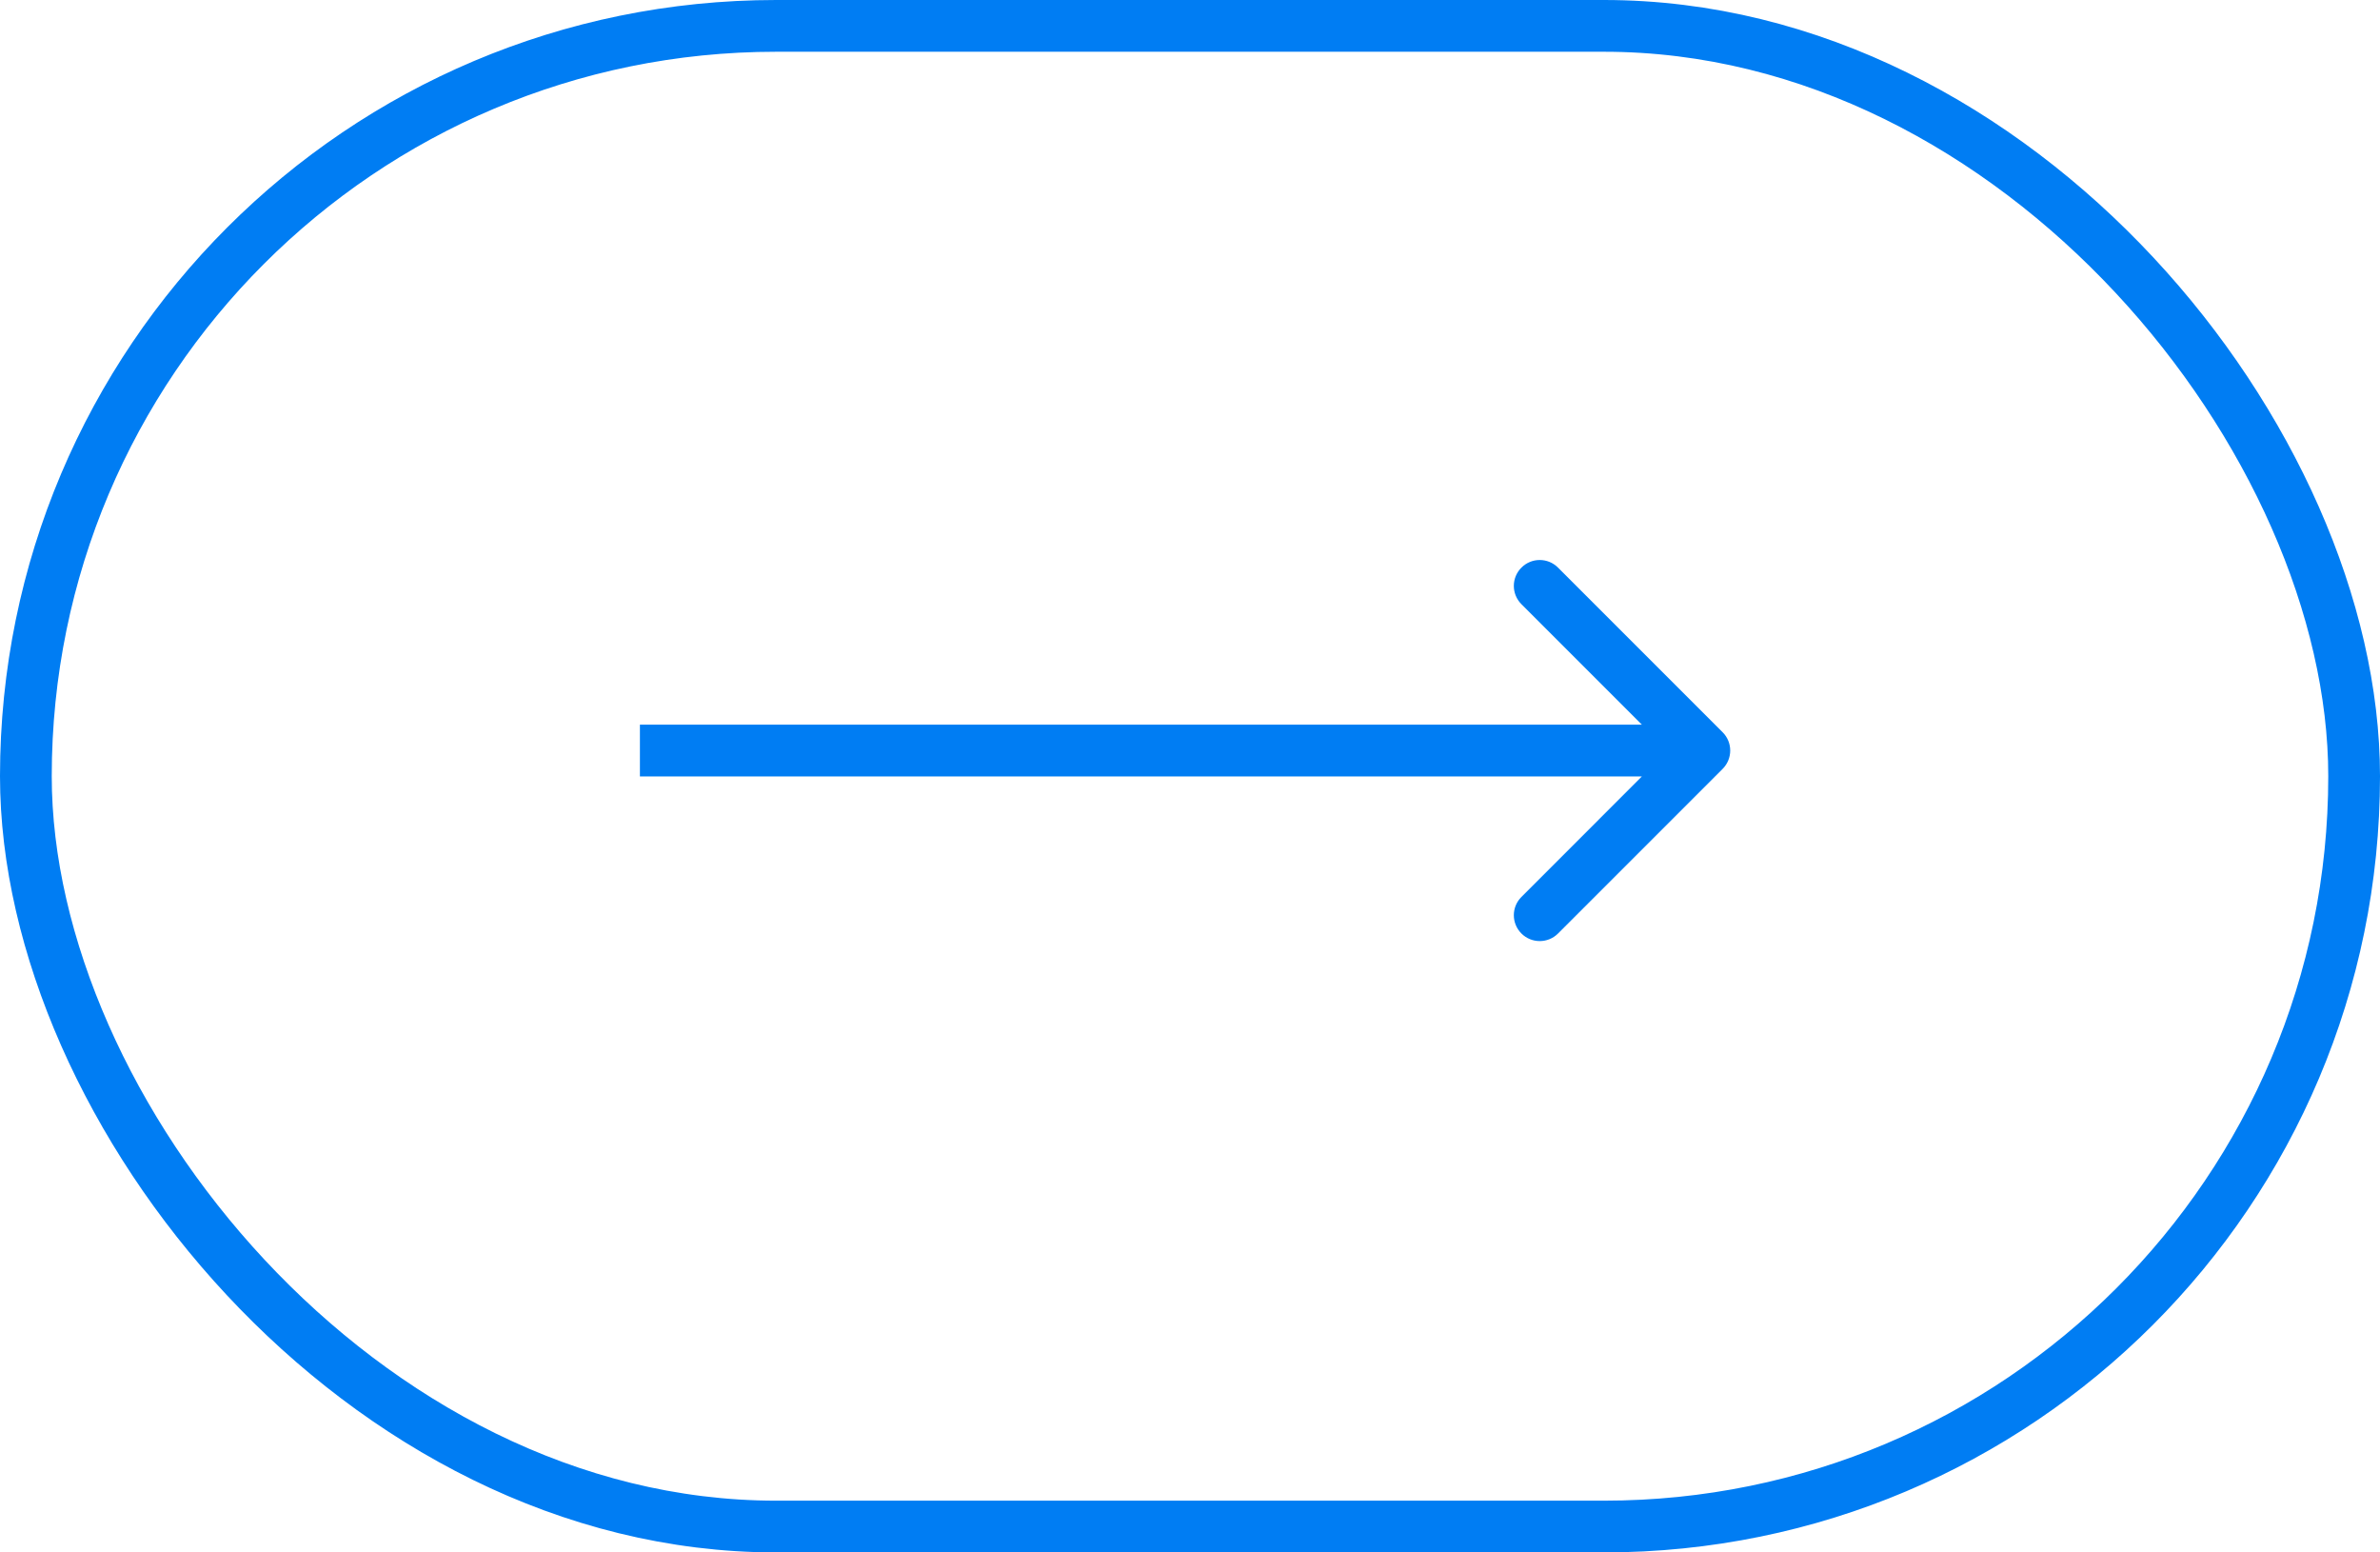
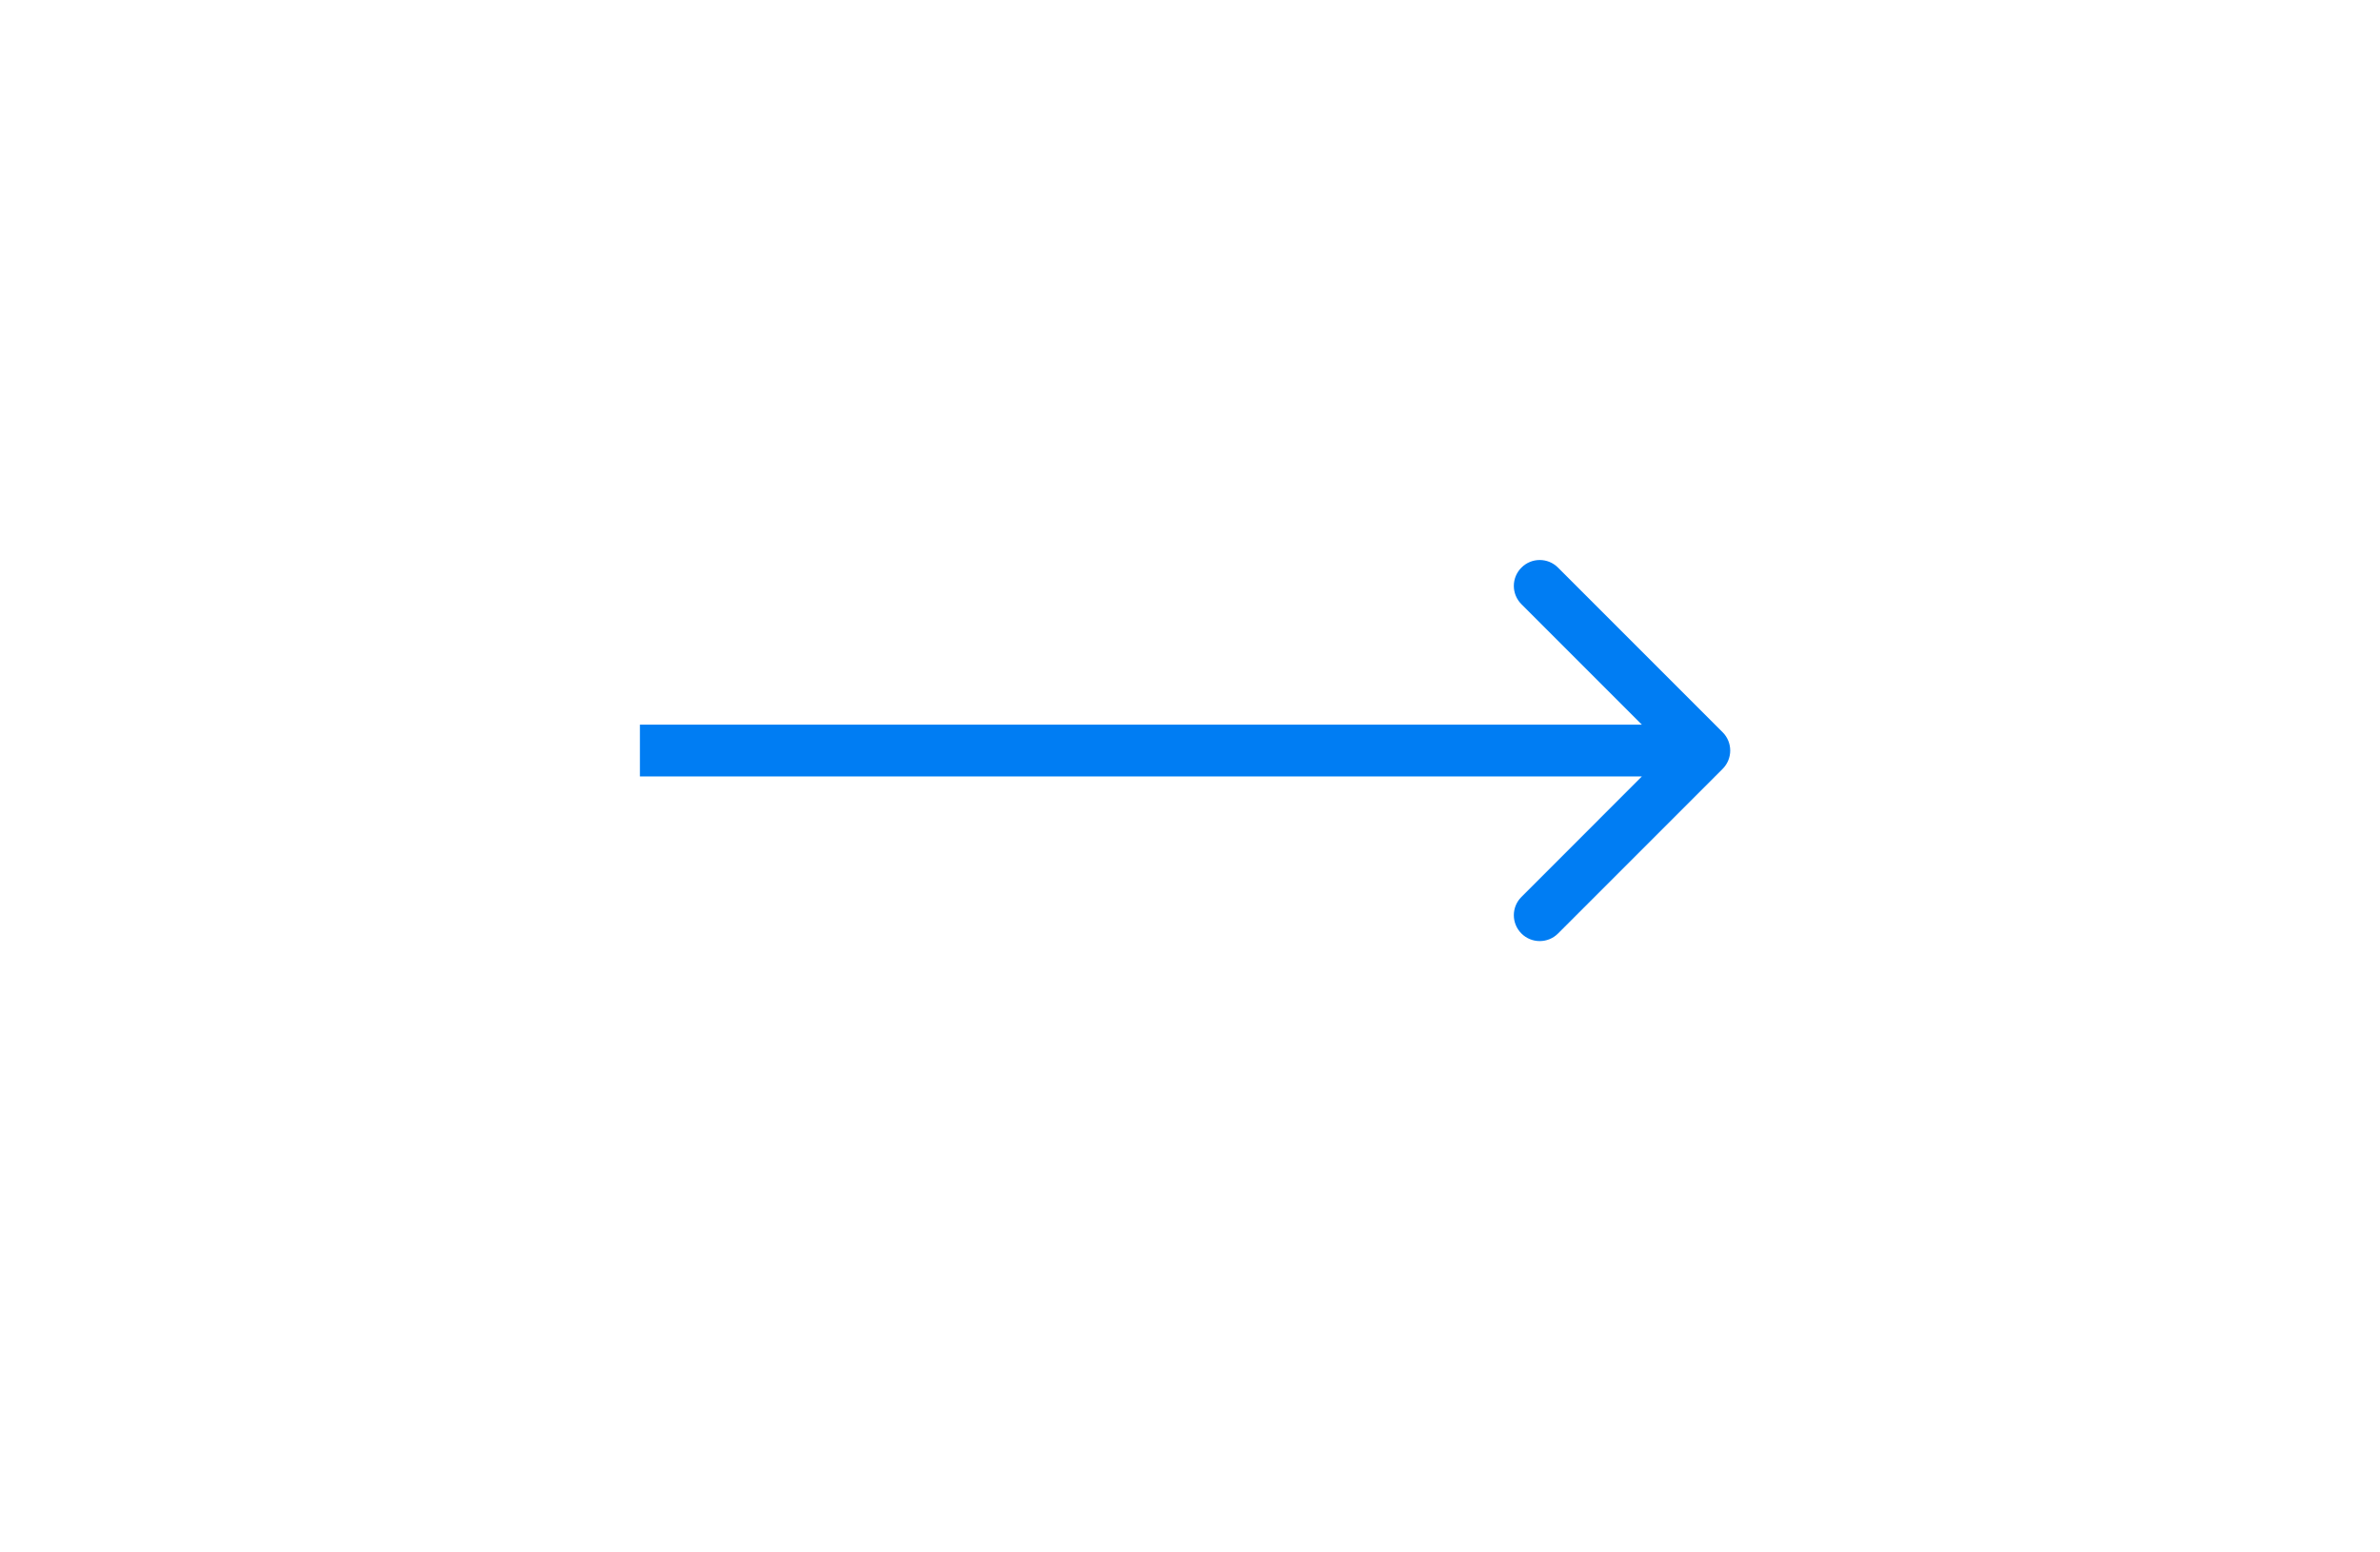
<svg xmlns="http://www.w3.org/2000/svg" width="46" height="30" viewBox="0 0 46 30" fill="none">
-   <rect x="0.5" y="0.5" width="45" height="29" rx="14.5" stroke="#007DF3" />
  <path d="M33.295 14.858C33.49 14.662 33.49 14.346 33.295 14.151L30.113 10.969C29.918 10.773 29.601 10.773 29.406 10.969C29.21 11.164 29.21 11.48 29.406 11.676L32.234 14.504L29.406 17.333C29.21 17.528 29.21 17.844 29.406 18.04C29.601 18.235 29.918 18.235 30.113 18.04L33.295 14.858ZM12.368 14.504V15.004H32.941V14.504V14.004H12.368V14.504Z" fill="#007DF3" />
</svg>